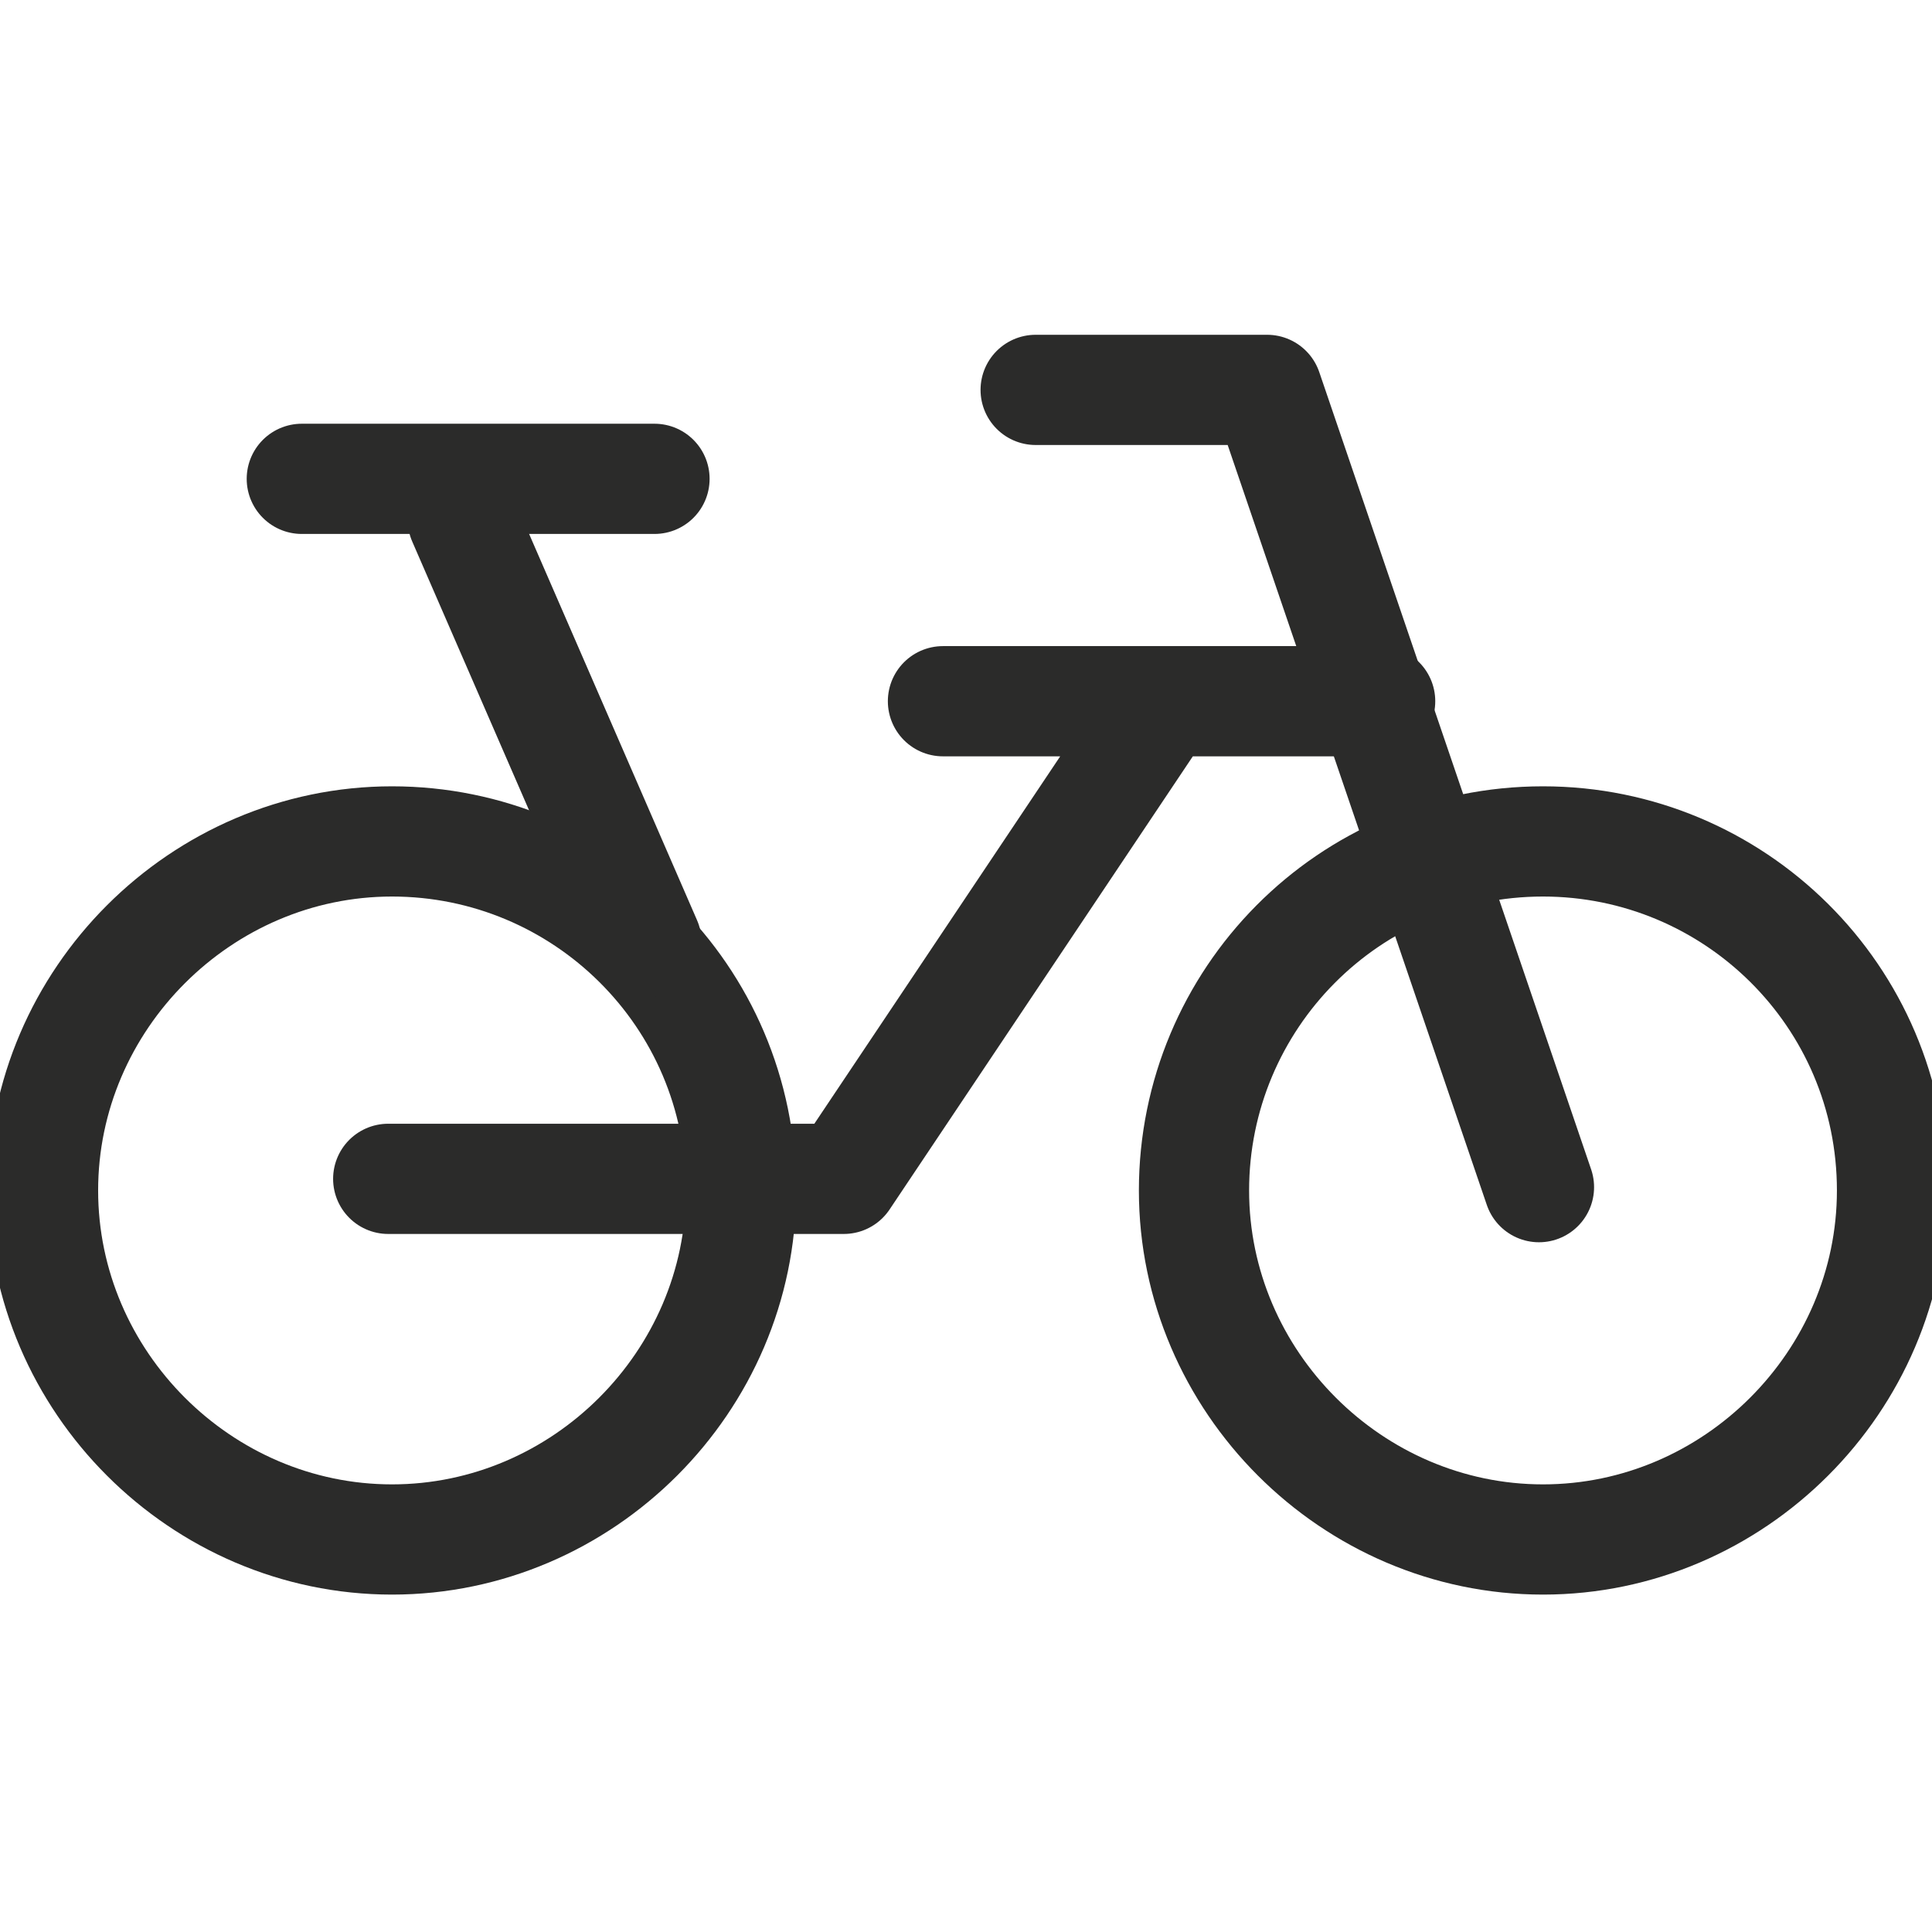
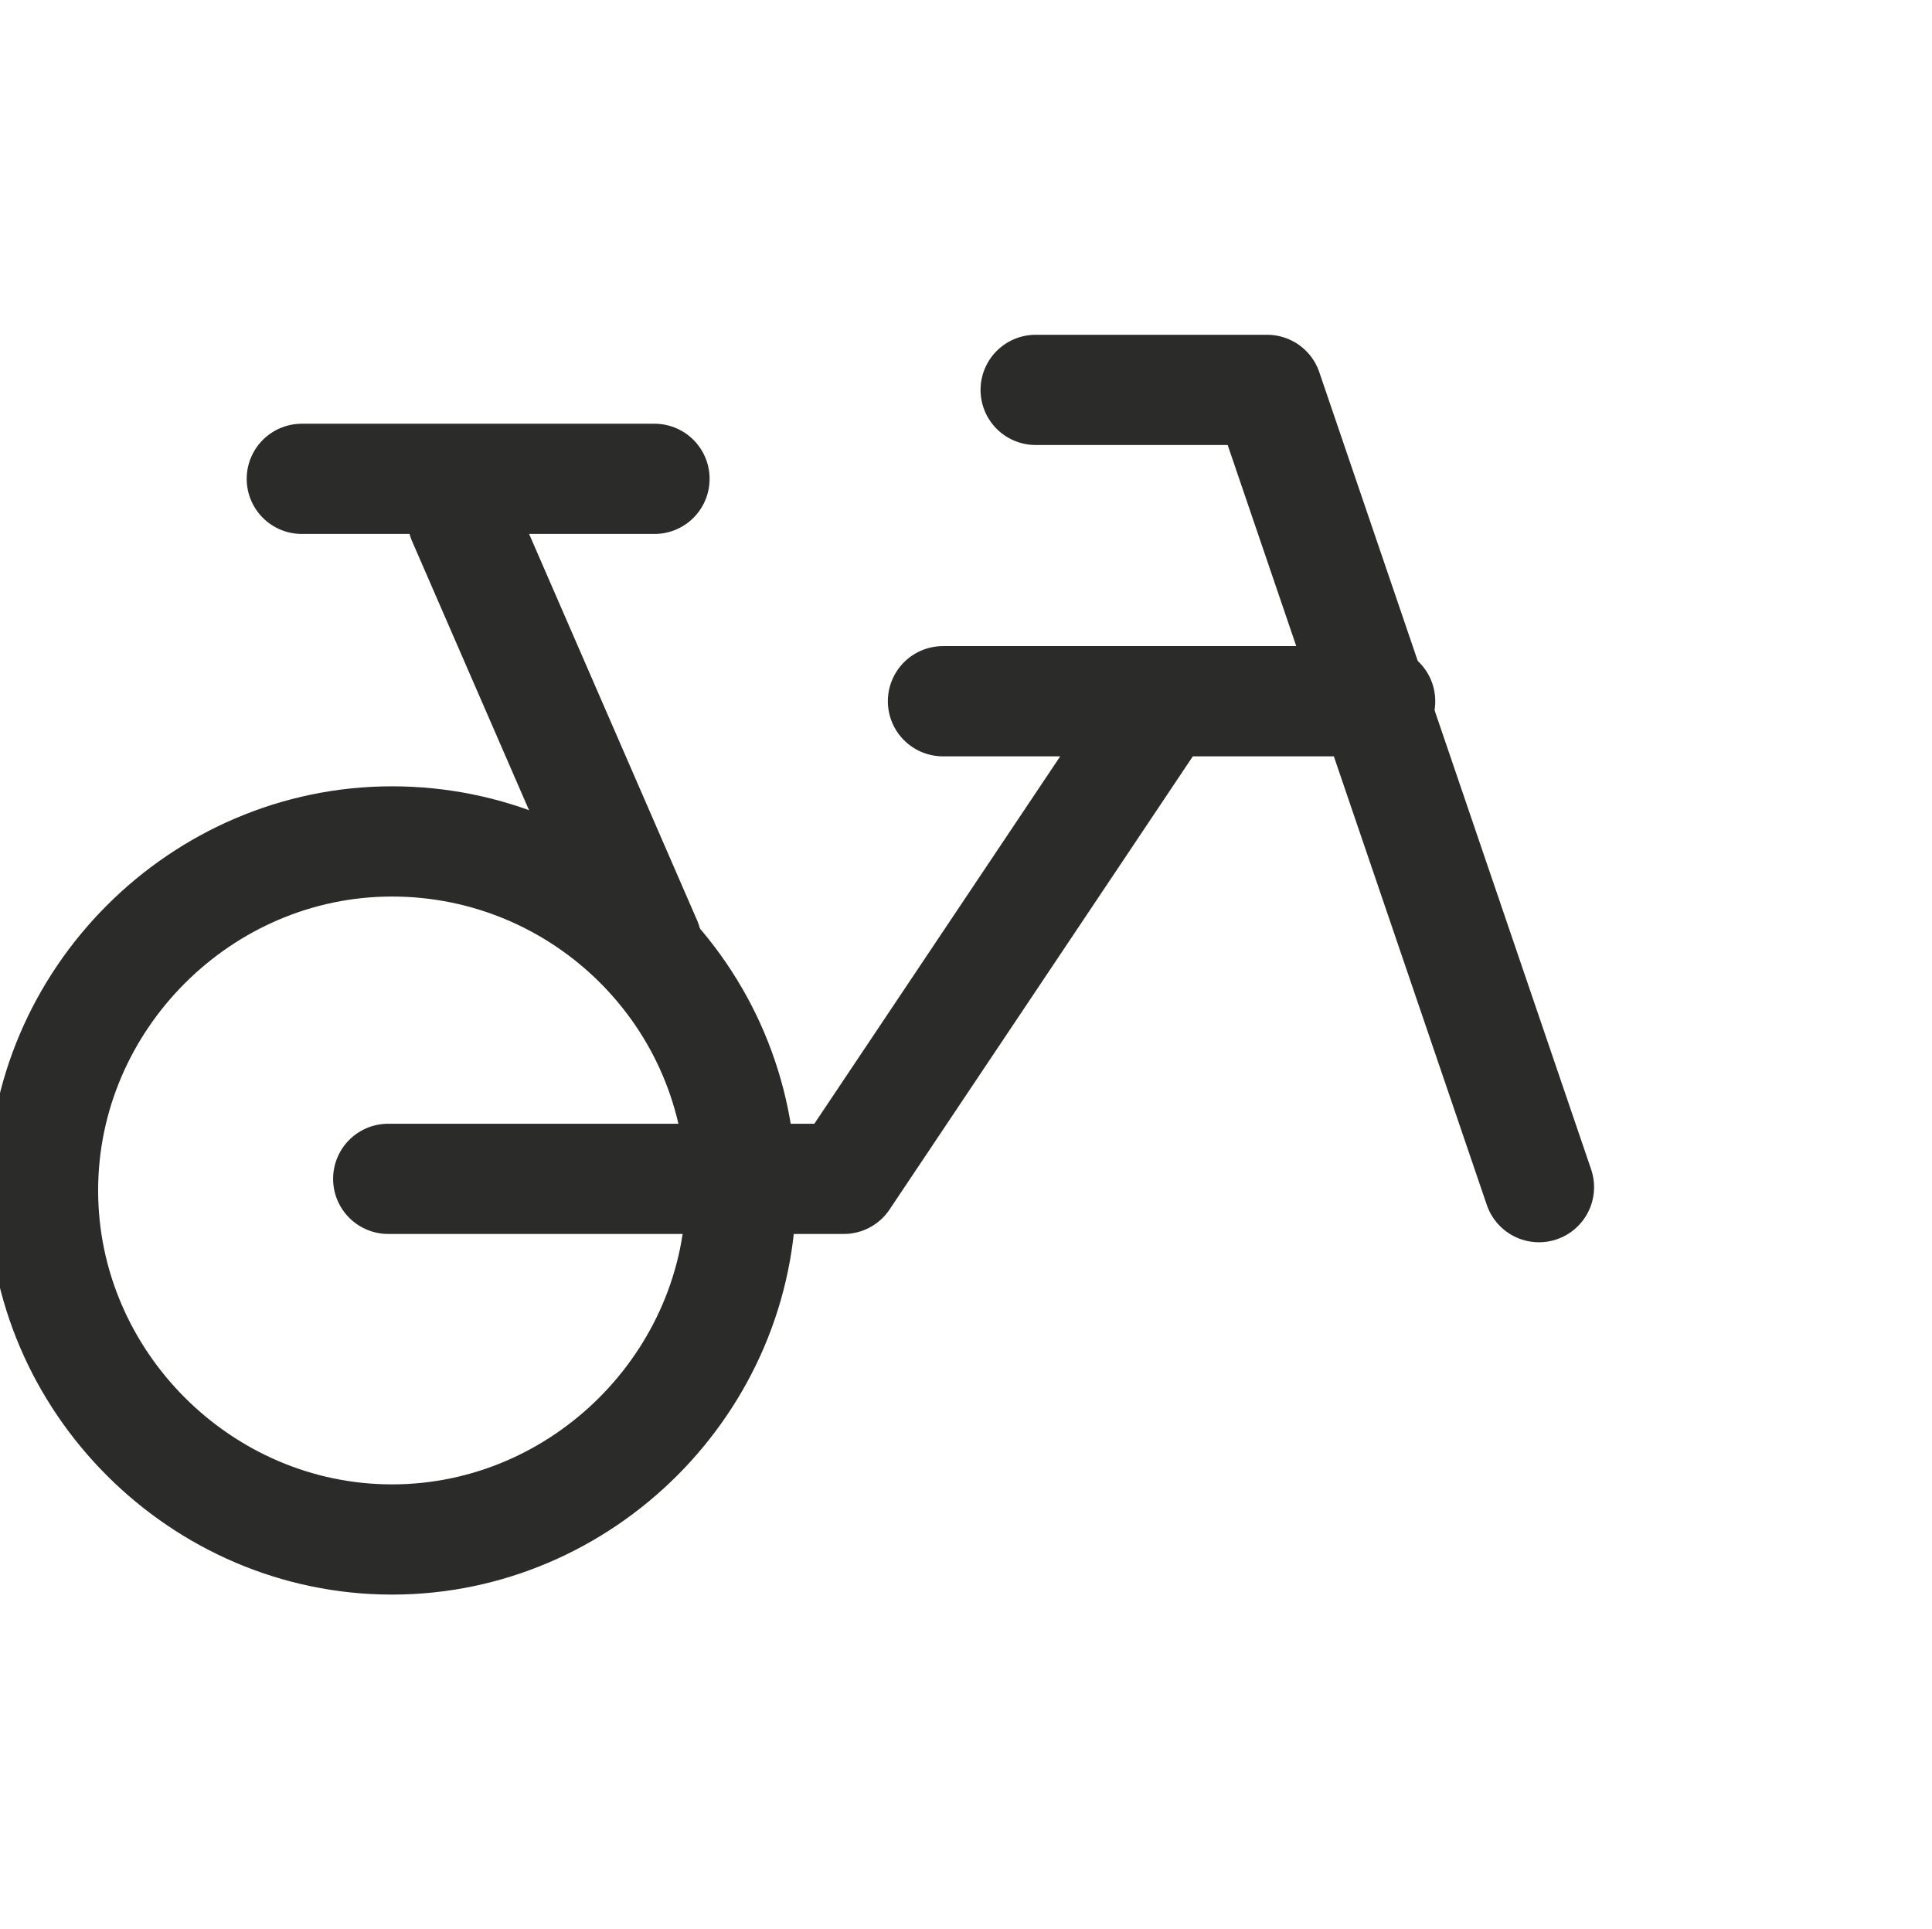
<svg xmlns="http://www.w3.org/2000/svg" xmlns:xlink="http://www.w3.org/1999/xlink" version="1.1" id="svg2" x="0px" y="0px" viewBox="0 0 70.1 70" style="enable-background:new 0 0 70.1 70;" xml:space="preserve">
  <style type="text/css">
	.st0{clip-path:url(#SVGID_2_);}
	.st1{fill:none;stroke:#2B2B2A;stroke-width:3;stroke-linecap:round;stroke-linejoin:round;stroke-miterlimit:13.333;}
	.st2{fill:none;}
</style>
  <g id="g10" transform="matrix(1.333,0,0,-1.333,0,61.902)">
    <g id="g12">
      <g>
        <defs>
          <rect id="SVGID_1_" x="-8.7" y="-2.1" width="70" height="44.5" />
        </defs>
        <clipPath id="SVGID_2_">
          <use xlink:href="#SVGID_1_" style="overflow:visible;" />
        </clipPath>
        <g id="g14" class="st0">
          <g id="g20" transform="translate(27.971,14.736)">
            <path id="path22" class="st1" d="M-7.8-0.7c0,5.3-4.3,9.5-9.5,9.5s-9.5-4.3-9.5-9.5s4.3-9.5,9.5-9.5S-7.8-5.9-7.8-0.7z" />
          </g>
          <g id="g24" transform="translate(71.5,14.736)">
-             <path id="path26" class="st1" d="M-20-0.7c0,5.3-4.3,9.5-9.5,9.5c-5.3,0-9.5-4.3-9.5-9.5s4.3-9.5,9.5-9.5       C-24.3-10.2-20-5.9-20-0.7z" />
-           </g>
+             </g>
          <g id="g28" transform="translate(24.397,24.095)">
            <path id="path30" class="st1" d="M-6.8-3.3l-5,11.5" />
          </g>
          <g id="g32" transform="translate(39.19,44.926)">
            <path id="path34" class="st1" d="M-11-9.1h6.3l7.4-21.7" />
          </g>
          <g id="g36" transform="translate(35.567,33.152)">
            <path id="path38" class="st1" d="M-9.9-5.8H2h-5.9l-8.7-13h-12.4" />
          </g>
          <g id="g40" transform="translate(11.415,41.605)">
            <path id="path42" class="st1" d="M-3.2-8.2h9.6" />
          </g>
        </g>
      </g>
    </g>
  </g>
  <rect x="0.1" class="st2" width="70" height="70" />
</svg>